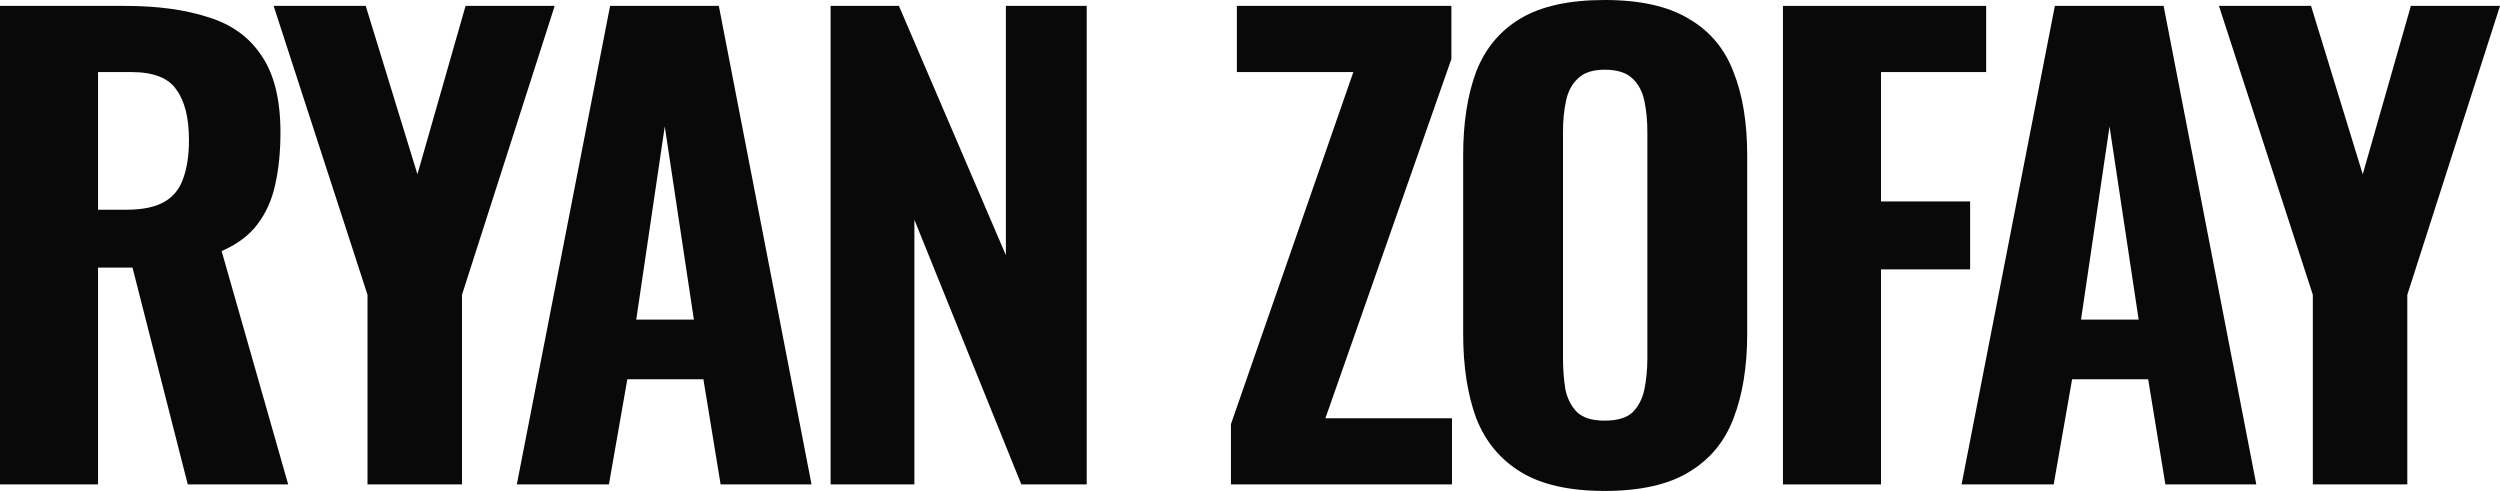
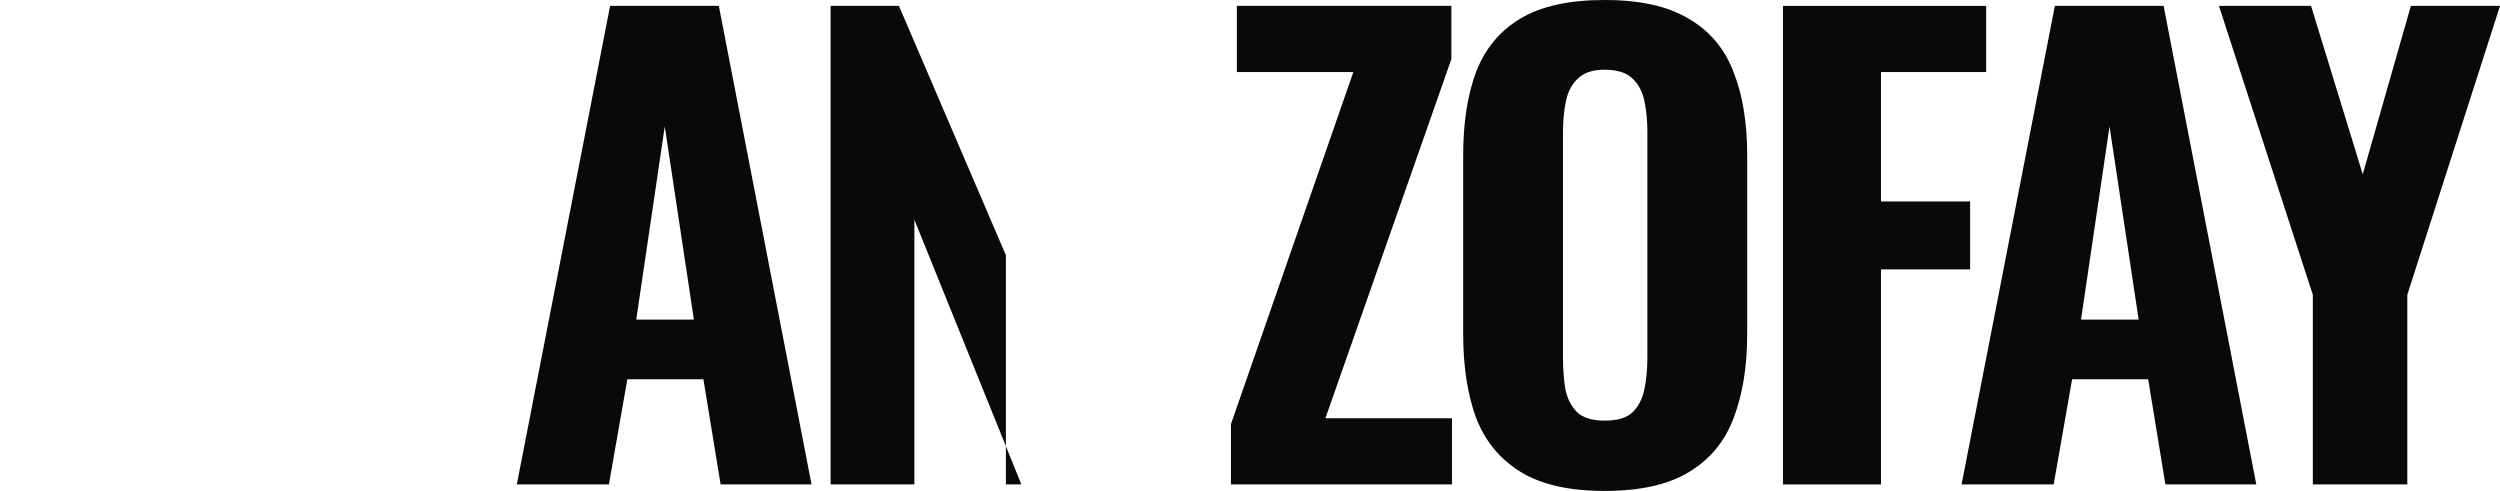
<svg xmlns="http://www.w3.org/2000/svg" width="1324" height="260" viewBox="0 0 1324 260" fill="none">
  <path d="M1224.87 256.553V156.119L1175.15 3.123H1223.93L1251.31 92.293L1276.8 3.123H1324L1274.91 156.119V256.553H1224.87Z" fill="#090909" />
  <path d="M1038.85 256.553L1088.26 3.123H1145.85L1194.94 256.553H1146.79L1137.67 200.861H1097.39L1087.63 256.553H1038.85ZM1102.11 169.26H1132.63L1117.21 66.95L1102.11 169.26Z" fill="#090909" />
  <path d="M944.251 256.553V3.123H1051.87V38.165H996.175V106.685H1043.38V142.666H996.175V256.553H944.251Z" fill="#090909" />
  <path d="M849.791 260C831.119 260 816.329 256.663 805.419 249.988C794.51 243.313 786.643 233.823 781.818 221.516C777.202 209.001 774.895 194.087 774.895 176.775V82.286C774.895 64.974 777.202 50.164 781.818 37.858C786.643 25.552 794.51 16.165 805.419 9.699C816.329 3.233 831.119 0 849.791 0C868.672 0 883.567 3.337 894.476 10.012C905.595 16.478 913.463 25.864 918.078 38.171C922.903 50.269 925.316 64.974 925.316 82.286V176.775C925.316 194.087 922.903 209.001 918.078 221.516C913.463 233.823 905.595 243.313 894.476 249.988C883.567 256.663 868.672 260 849.791 260ZM849.791 222.768C856.504 222.768 861.434 221.308 864.581 218.387C867.728 215.259 869.826 211.191 870.875 206.185C871.924 200.971 872.448 195.443 872.448 189.603V69.771C872.448 63.931 871.924 58.508 870.875 53.502C869.826 48.496 867.728 44.533 864.581 41.612C861.434 38.484 856.504 36.919 849.791 36.919C843.497 36.919 838.776 38.484 835.629 41.612C832.483 44.533 830.385 48.496 829.336 53.502C828.287 58.508 827.762 63.931 827.762 69.771V189.603C827.762 195.443 828.182 200.971 829.021 206.185C830.07 211.191 832.168 215.259 835.315 218.387C838.462 221.308 843.287 222.768 849.791 222.768Z" fill="#090909" />
  <path d="M651.9 256.553V224.639L716.726 38.165H655.047V3.123H768.65V31.282L701.936 221.511H768.965V256.553H651.9Z" fill="#090909" />
-   <path d="M439.887 256.553V3.123H476.076L532.72 135.157V3.123H575.518V256.553H540.902L484.258 116.384V256.553H439.887Z" fill="#090909" />
+   <path d="M439.887 256.553V3.123H476.076L532.72 135.157V3.123V256.553H540.902L484.258 116.384V256.553H439.887Z" fill="#090909" />
  <path d="M273.703 256.553L323.109 3.123H380.697L429.789 256.553H381.641L372.515 200.861H332.235L322.48 256.553H273.703ZM336.956 169.26H367.48L352.061 66.95L336.956 169.26Z" fill="#090909" />
-   <path d="M194.635 256.553V156.119L144.914 3.123H193.691L221.069 92.293L246.559 3.123H293.762L244.67 156.119V256.553H194.635Z" fill="#090909" />
-   <path d="M0 256.553V3.123H66.085C83.288 3.123 97.973 5.105 110.141 9.068C122.519 12.822 131.96 19.601 138.463 29.405C145.176 39.208 148.533 52.766 148.533 70.079C148.533 80.508 147.589 89.79 145.701 97.924C144.023 105.851 140.876 112.838 136.26 118.887C131.855 124.728 125.561 129.421 117.379 132.967L152.624 256.553H99.442L70.176 141.727H51.924V256.553H0ZM51.924 111.065H67.029C75.42 111.065 82.029 109.709 86.854 106.998C91.679 104.286 95.036 100.219 96.924 94.796C99.022 89.164 100.071 82.281 100.071 74.146C100.071 62.465 97.868 53.6 93.463 47.551C89.267 41.294 81.295 38.165 69.546 38.165H51.924V111.065Z" fill="#090909" />
</svg>